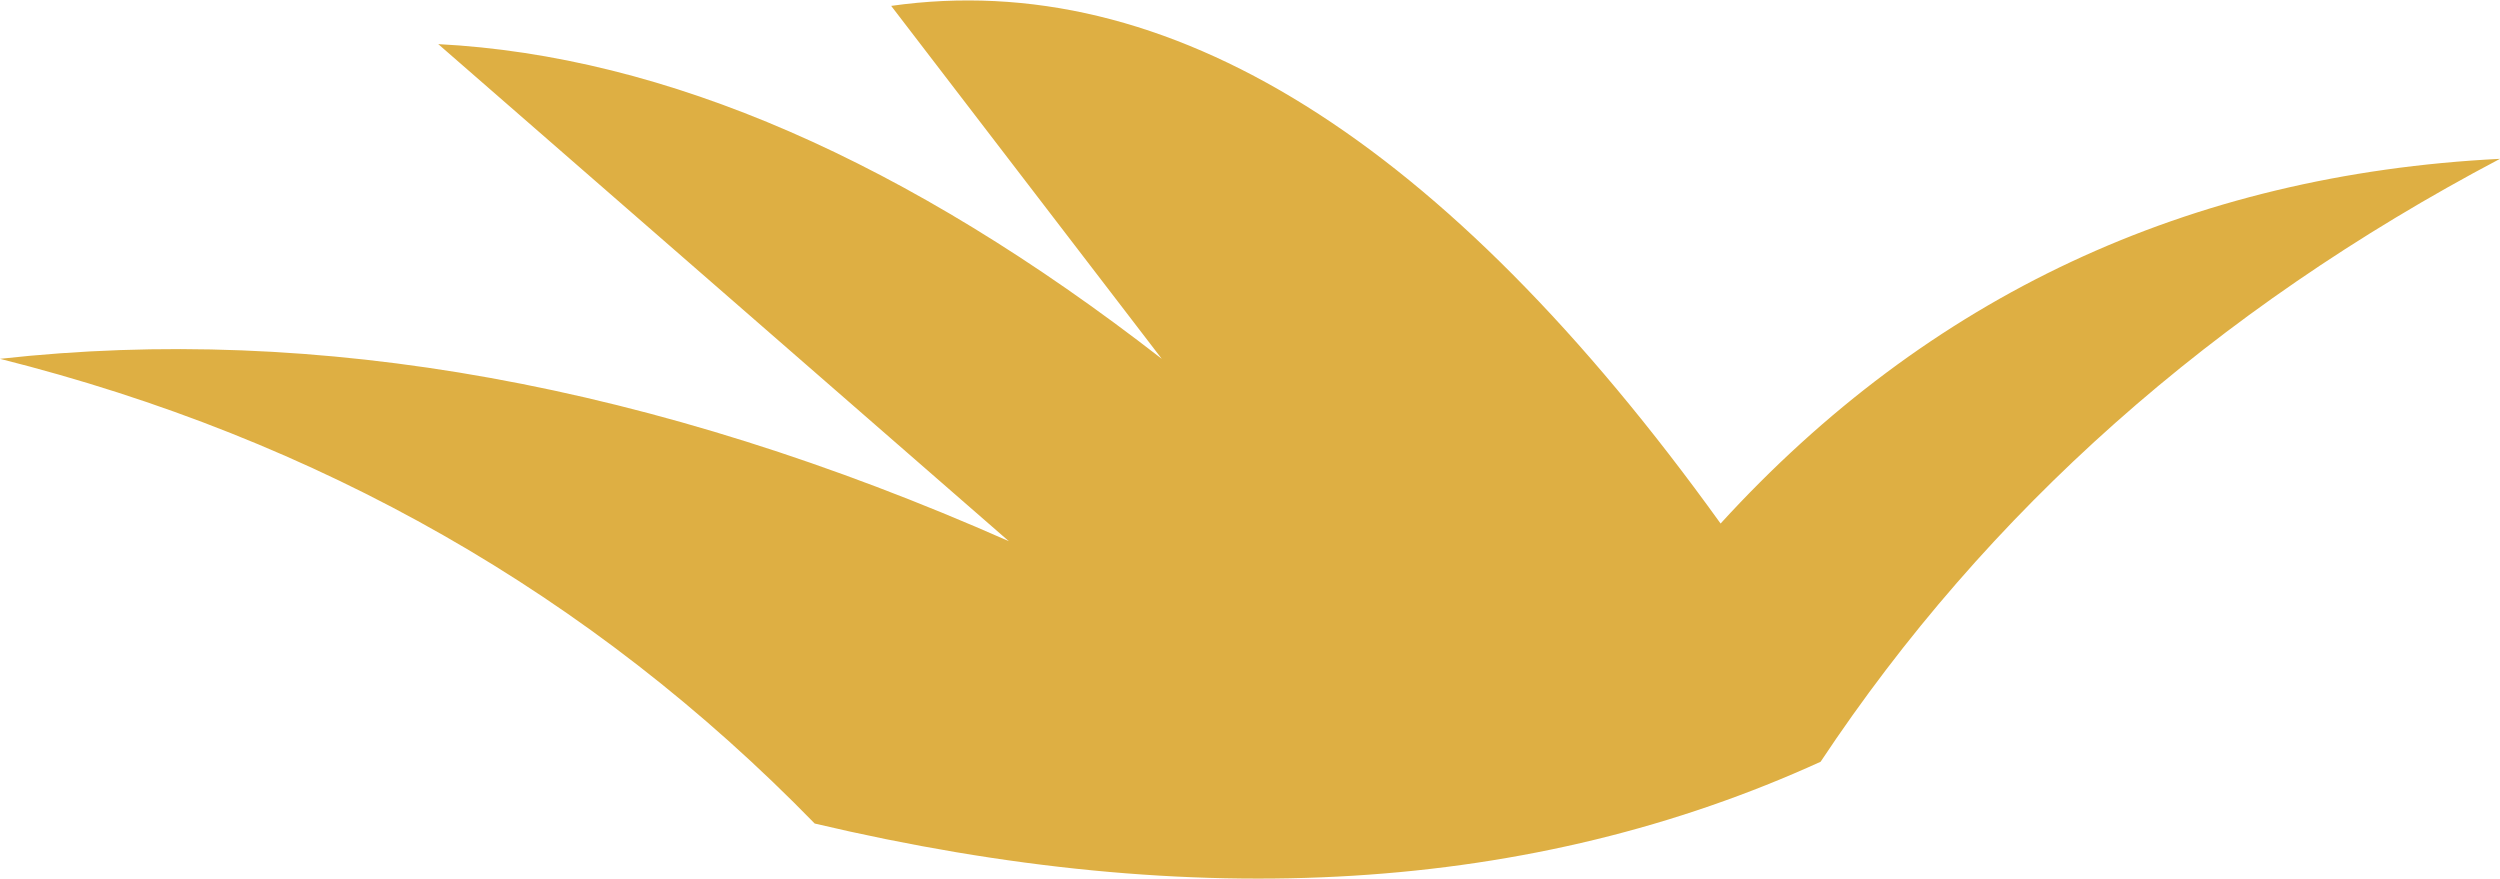
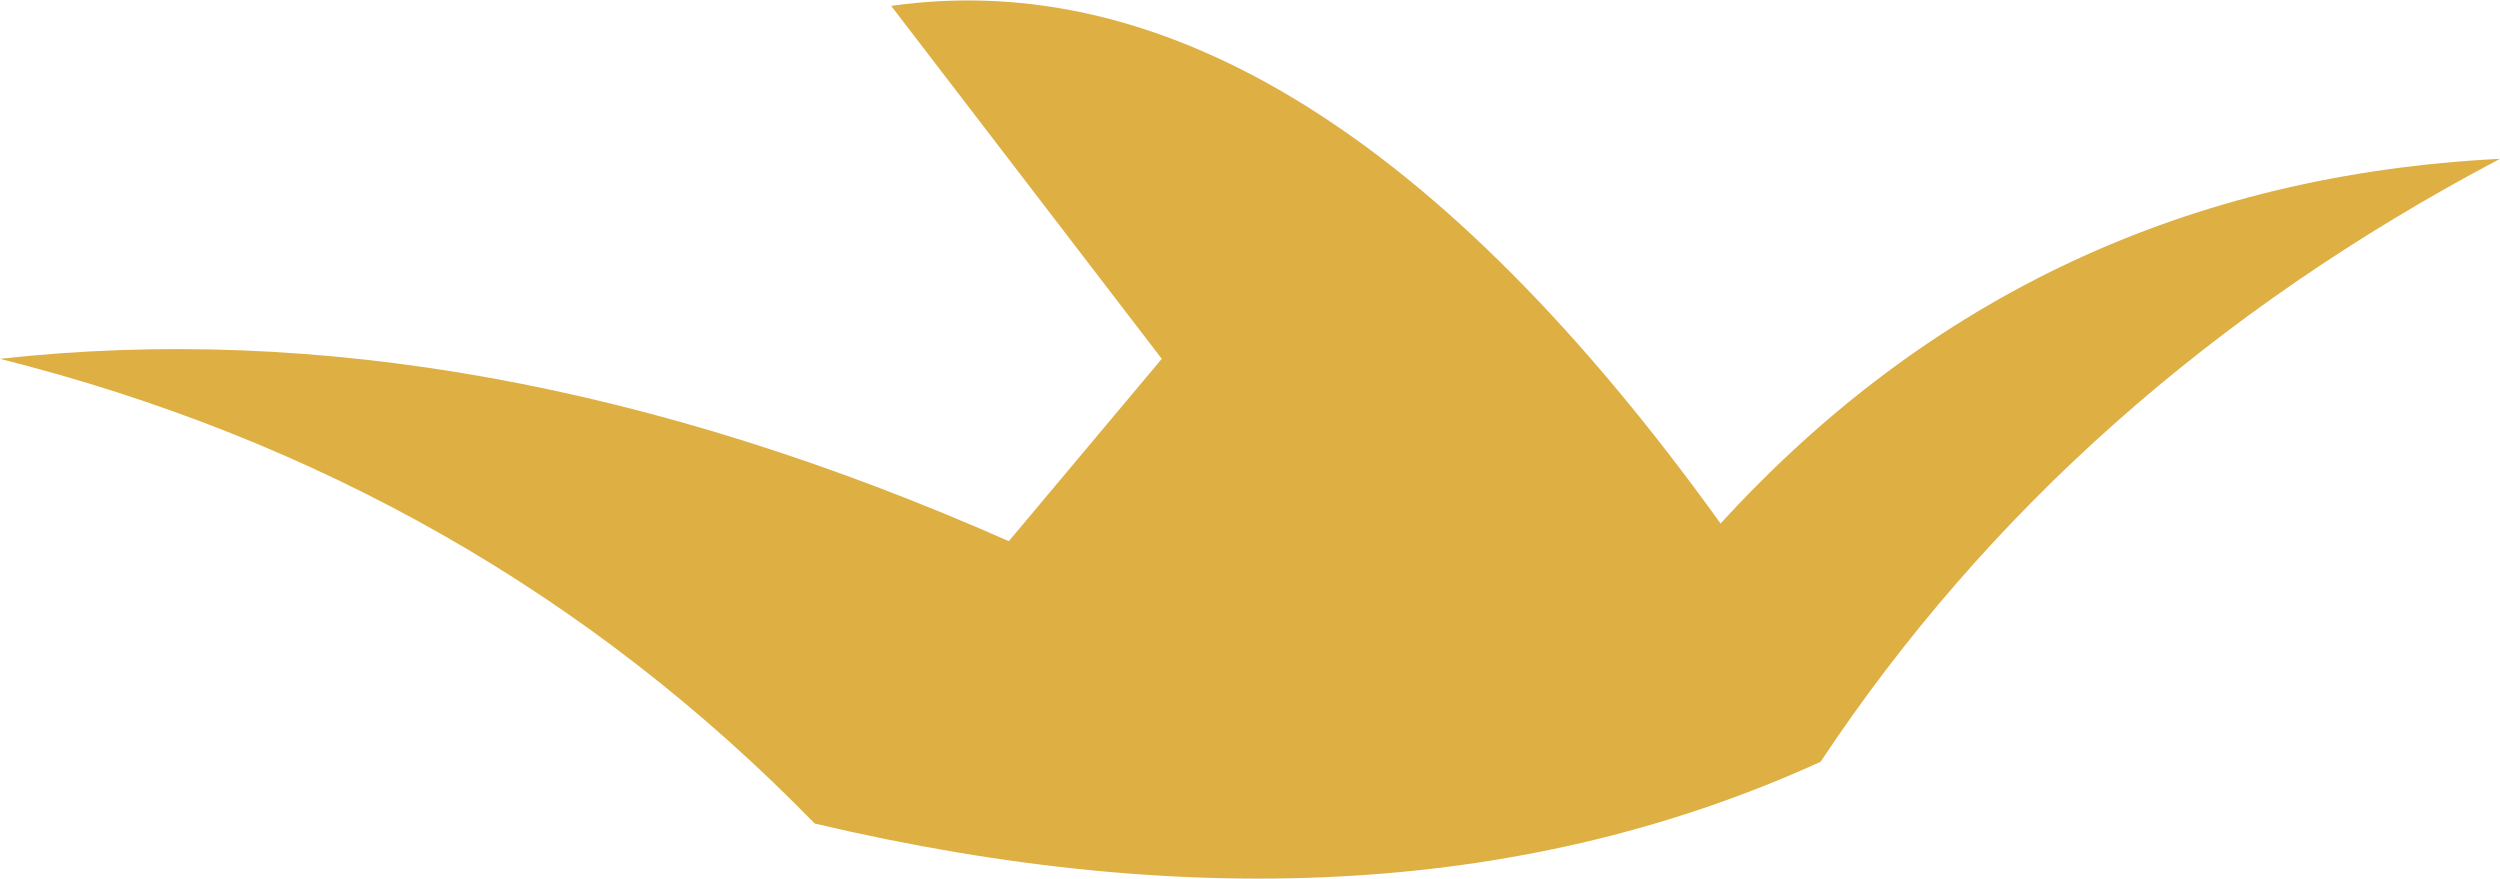
<svg xmlns="http://www.w3.org/2000/svg" height="14.95px" width="42.5px">
  <g transform="matrix(1.0, 0.0, 0.0, 1.0, 21.25, 7.45)">
-     <path d="M-7.4 6.55 Q2.35 8.85 9.7 5.5 13.95 -0.9 21.25 -4.75 13.3 -4.35 8.0 1.45 0.95 -8.35 -6.1 -7.35 L-1.5 -1.35 Q-8.0 -6.4 -13.8 -6.7 L-4.1 1.75 Q-13.15 -2.25 -21.25 -1.35 -13.1 0.7 -7.4 6.55" fill="#deaf43" fill-rule="evenodd" stroke="none" />
+     <path d="M-7.4 6.55 Q2.35 8.85 9.7 5.5 13.95 -0.9 21.25 -4.75 13.3 -4.35 8.0 1.45 0.95 -8.35 -6.1 -7.35 L-1.5 -1.35 L-4.1 1.75 Q-13.15 -2.25 -21.25 -1.35 -13.1 0.7 -7.4 6.55" fill="#deaf43" fill-rule="evenodd" stroke="none" />
  </g>
</svg>